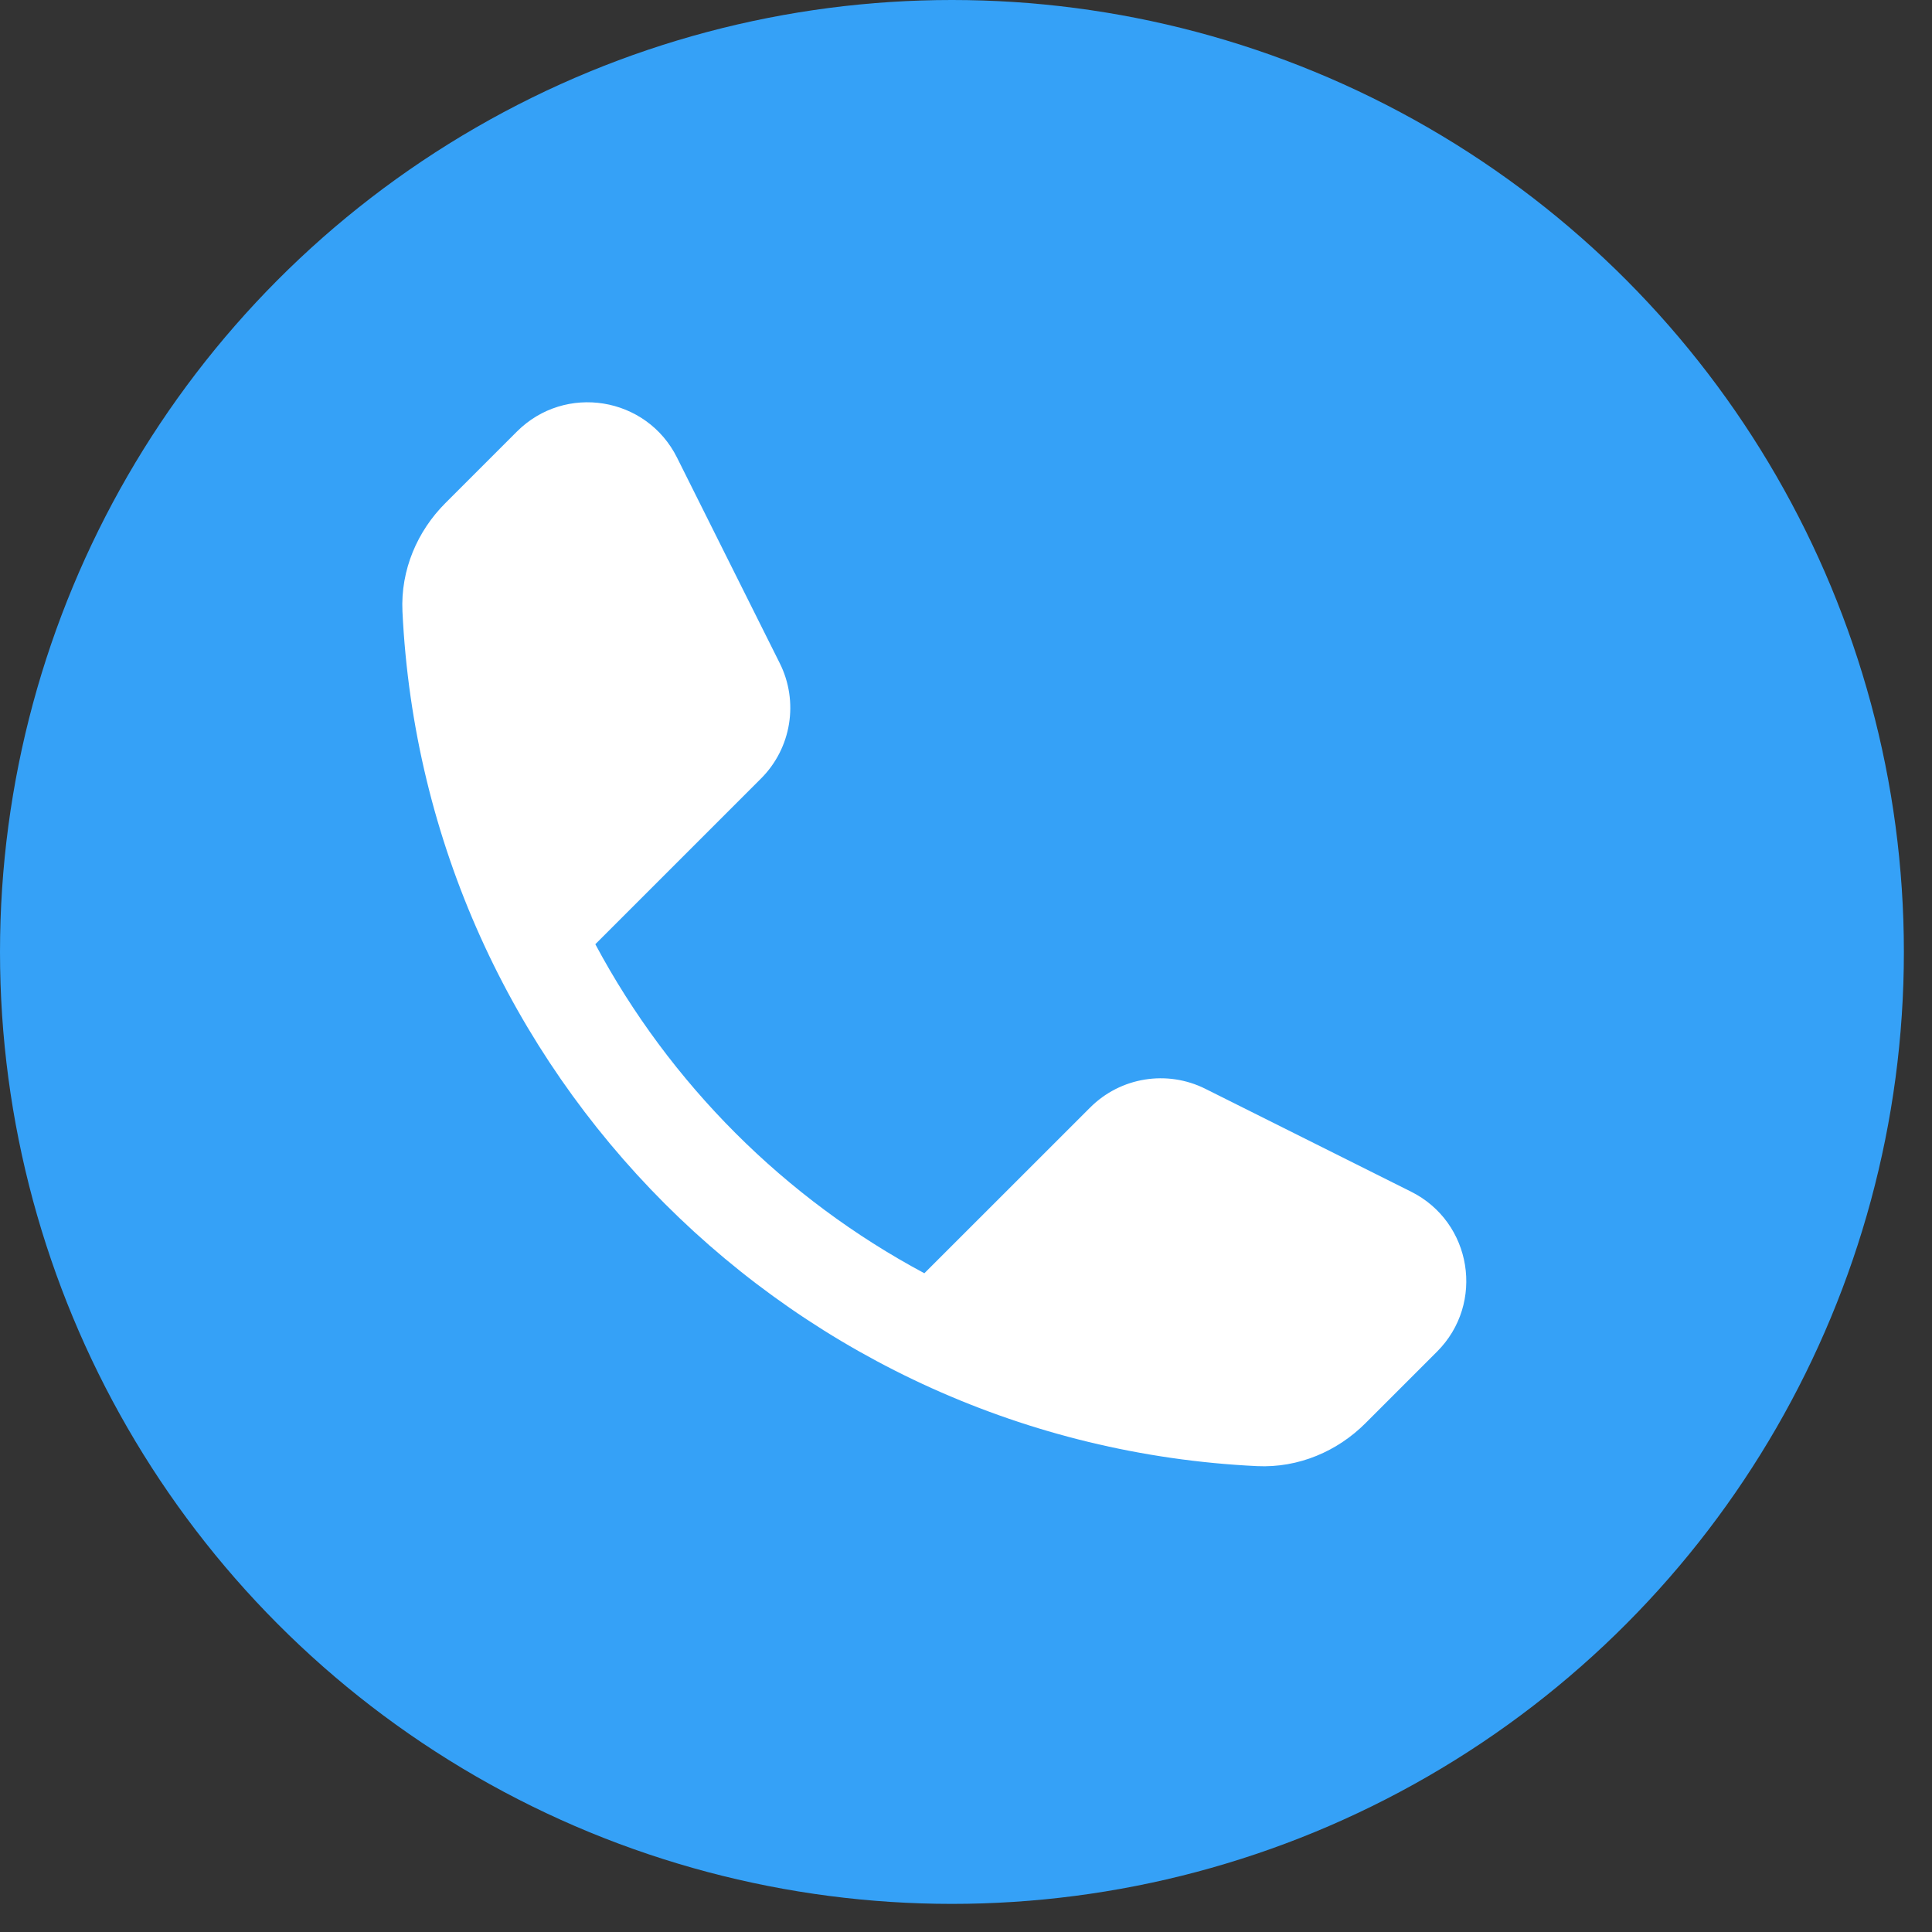
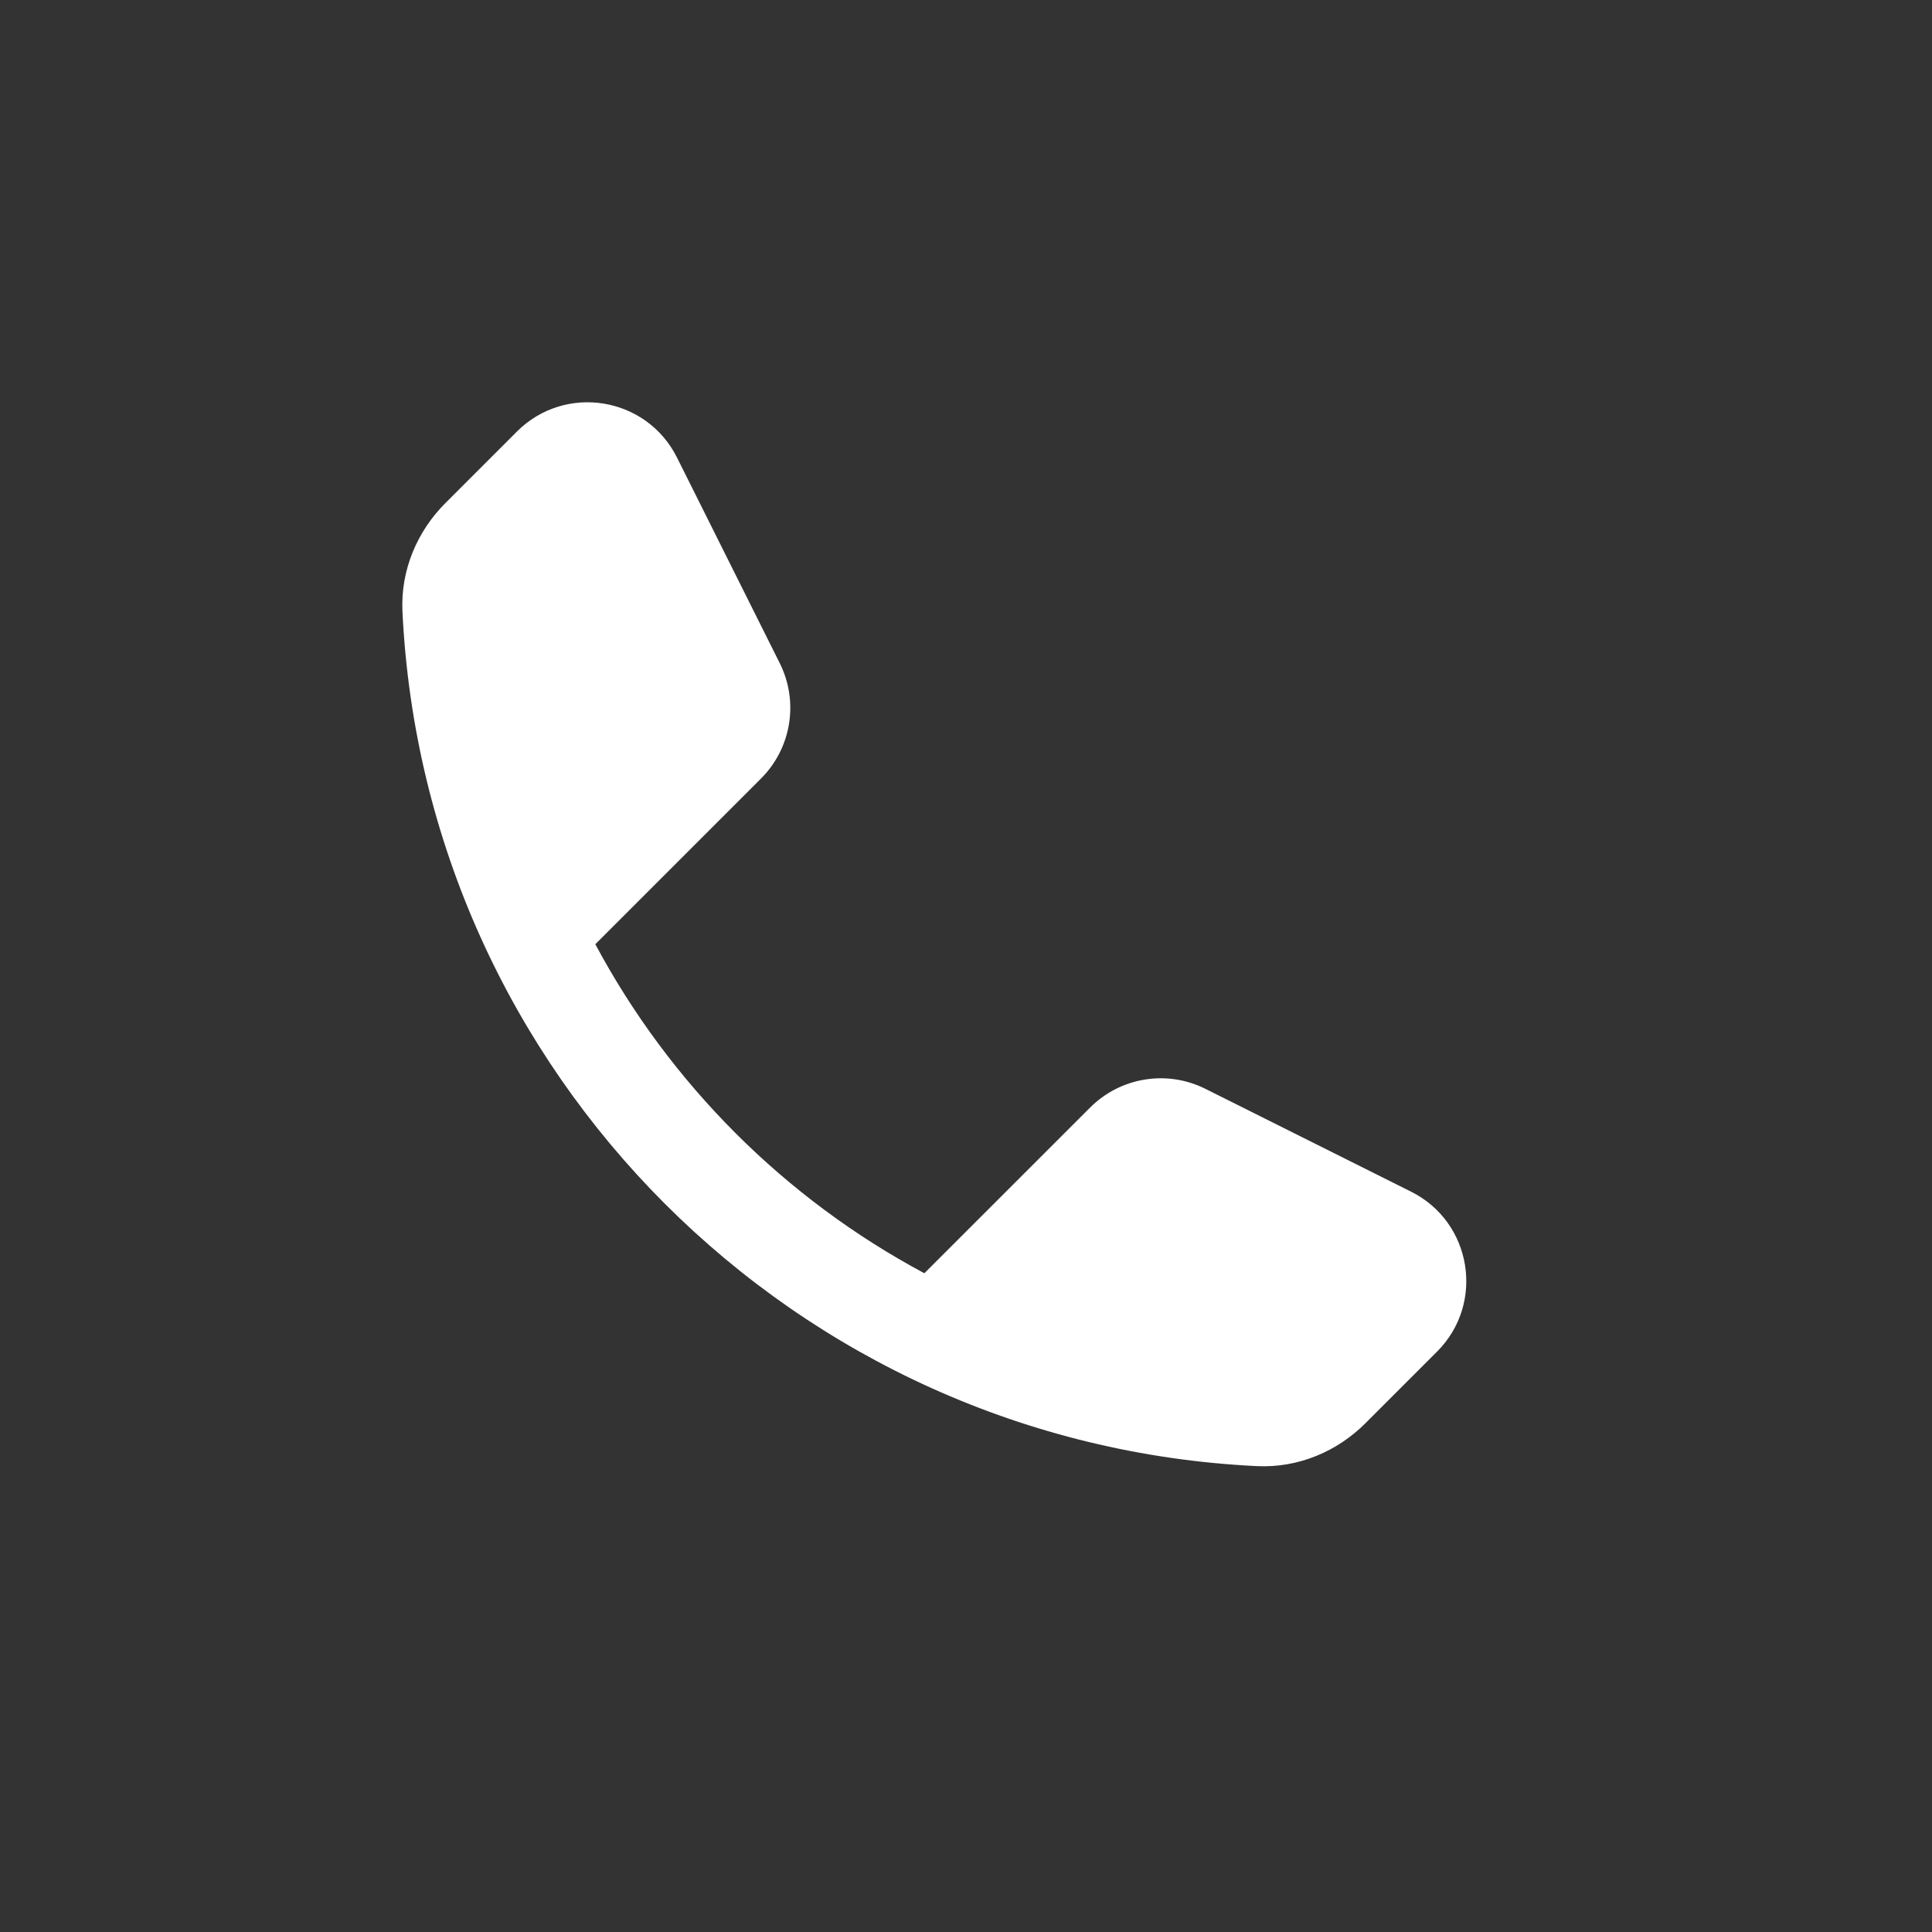
<svg xmlns="http://www.w3.org/2000/svg" width="29" height="29" viewBox="0 0 29 29" fill="none">
  <rect x="0" y="0" width="29" height="29" fill="#333333" stroke="none" />
-   <circle cx="14.289" cy="14.289" r="14.289" fill="#35A1F7" />
-   <path fill-rule="evenodd" clip-rule="evenodd" d="M7.759 6.478C8.483 5.754 9.704 5.952 10.162 6.868L11.704 9.954C11.993 10.531 11.88 11.229 11.424 11.685L8.936 14.173C10.056 16.268 11.78 17.992 13.875 19.112L16.363 16.625C16.819 16.168 17.517 16.055 18.094 16.344L21.18 17.887C22.096 18.344 22.294 19.565 21.57 20.289L20.495 21.364C20.078 21.781 19.495 22.037 18.868 22.007C11.935 21.674 6.374 16.113 6.041 9.18C6.011 8.553 6.267 7.97 6.684 7.553L7.759 6.478Z" fill="white" />
+   <path fill-rule="evenodd" clip-rule="evenodd" d="M7.759 6.478C8.483 5.754 9.704 5.952 10.162 6.868L11.704 9.954C11.993 10.531 11.88 11.229 11.424 11.685L8.936 14.173C10.056 16.268 11.78 17.992 13.875 19.112L16.363 16.625C16.819 16.168 17.517 16.055 18.094 16.344L21.18 17.887C22.096 18.344 22.294 19.565 21.57 20.289L20.495 21.364C20.078 21.781 19.495 22.037 18.868 22.007C11.935 21.674 6.374 16.113 6.041 9.18C6.011 8.553 6.267 7.97 6.684 7.553Z" fill="white" />
</svg>